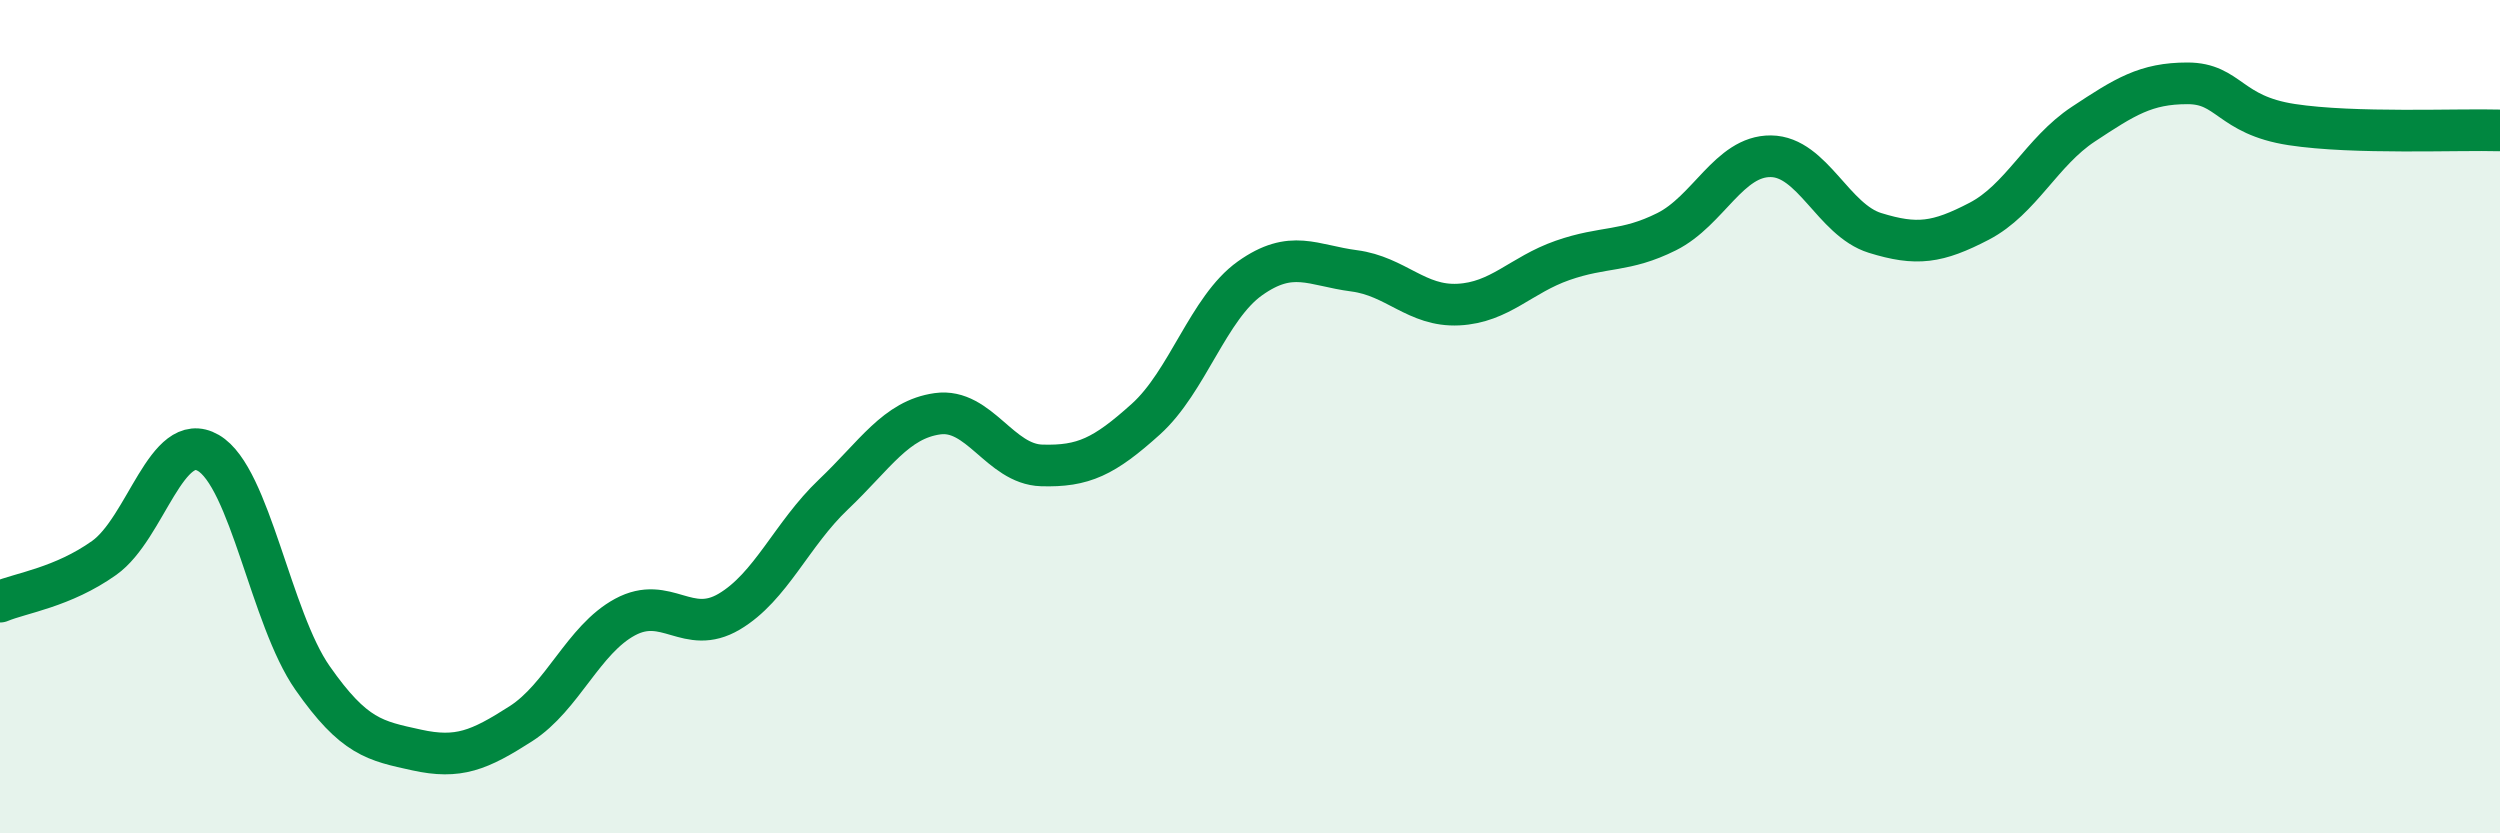
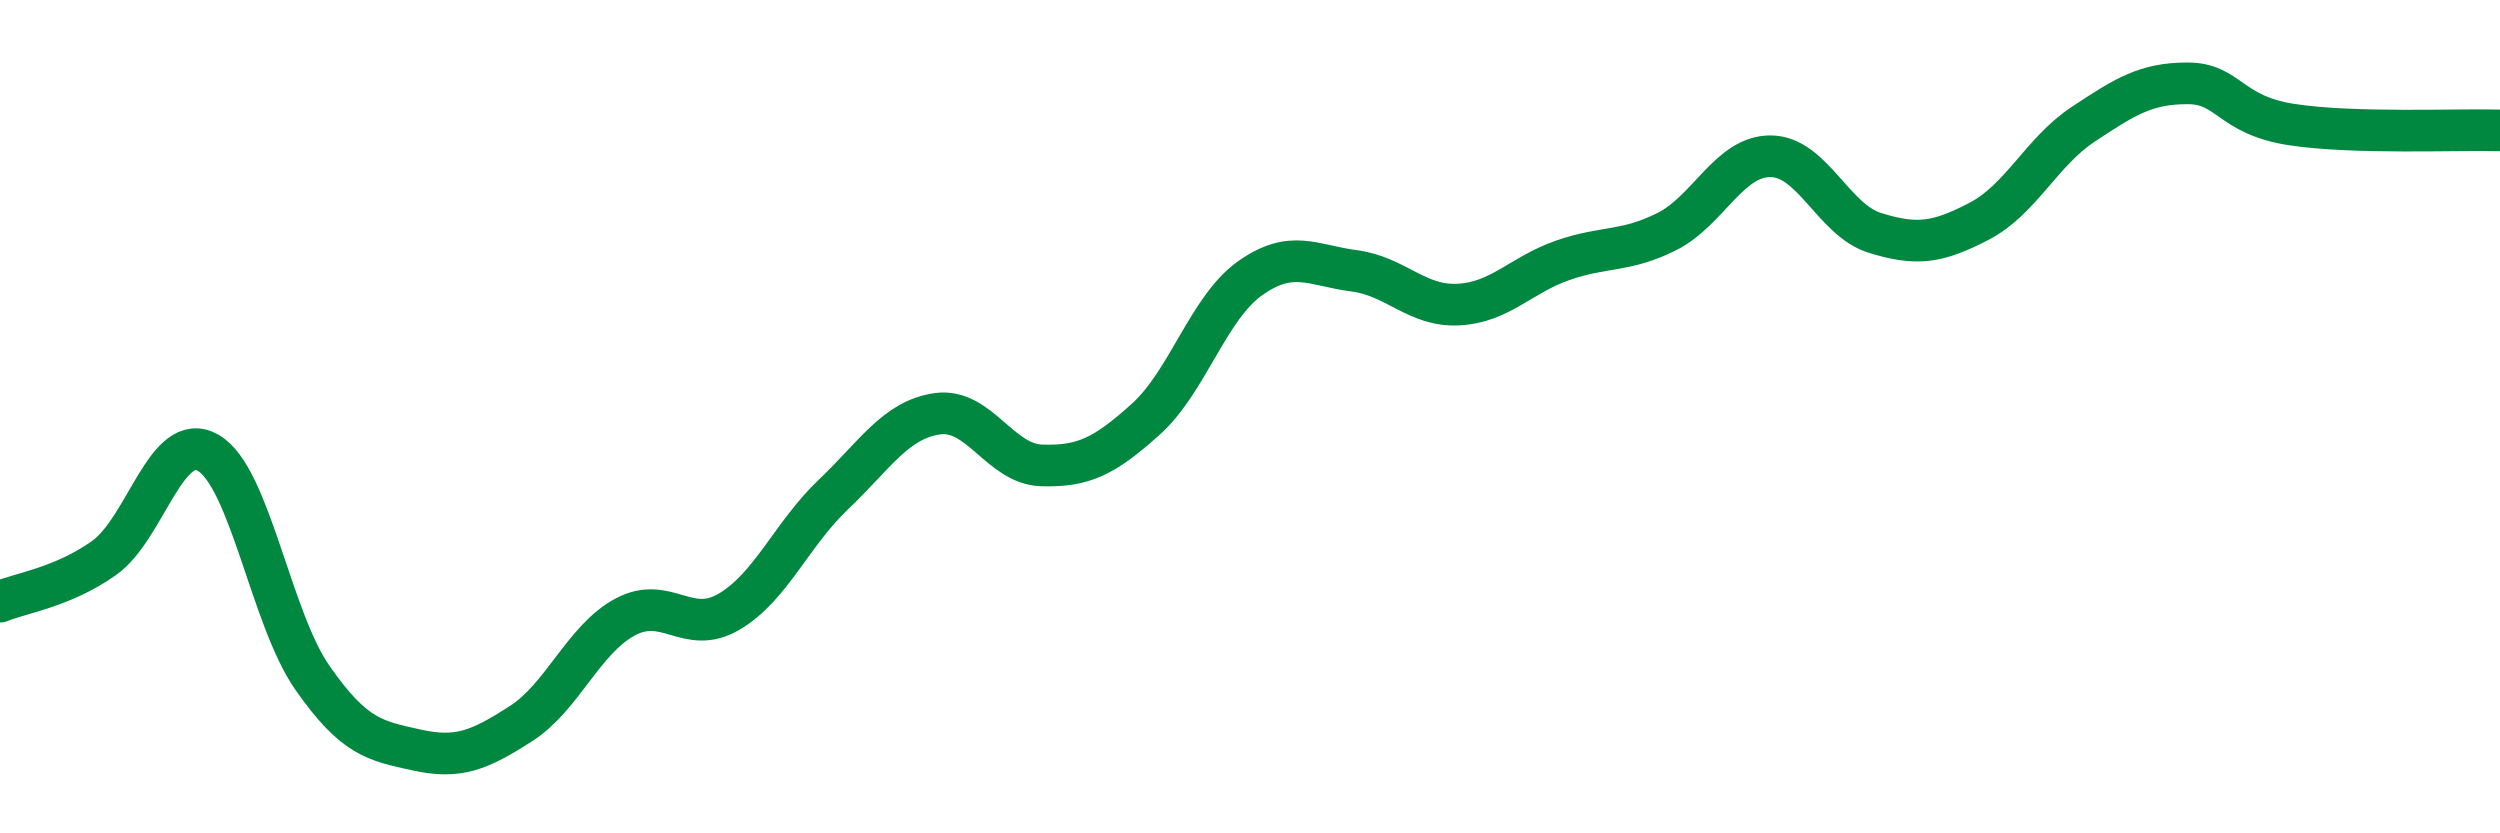
<svg xmlns="http://www.w3.org/2000/svg" width="60" height="20" viewBox="0 0 60 20">
-   <path d="M 0,14.44 C 0.5,14.23 1.5,14.1 2.5,13.39 C 3.5,12.68 4,10.29 5,10.87 C 6,11.45 6.5,14.84 7.5,16.27 C 8.5,17.7 9,17.78 10,18 C 11,18.22 11.5,18.01 12.5,17.37 C 13.5,16.73 14,15.35 15,14.81 C 16,14.27 16.5,15.27 17.5,14.68 C 18.5,14.09 19,12.82 20,11.87 C 21,10.92 21.5,10.07 22.5,9.93 C 23.5,9.79 24,11.14 25,11.17 C 26,11.2 26.5,10.96 27.5,10.06 C 28.5,9.16 29,7.39 30,6.68 C 31,5.97 31.5,6.37 32.5,6.5 C 33.5,6.63 34,7.36 35,7.31 C 36,7.26 36.5,6.6 37.5,6.25 C 38.5,5.9 39,6.06 40,5.56 C 41,5.06 41.5,3.74 42.5,3.75 C 43.5,3.76 44,5.28 45,5.59 C 46,5.9 46.5,5.83 47.5,5.31 C 48.5,4.79 49,3.64 50,2.98 C 51,2.32 51.5,2 52.5,2 C 53.5,2 53.5,2.76 55,2.99 C 56.5,3.22 59,3.1 60,3.13L60 20L0 20Z" fill="#008740" opacity="0.1" stroke-linecap="round" stroke-linejoin="round" />
  <path d="M 0,14.44 C 0.5,14.23 1.5,14.1 2.5,13.39 C 3.5,12.68 4,10.29 5,10.87 C 6,11.45 6.5,14.84 7.5,16.27 C 8.5,17.7 9,17.78 10,18 C 11,18.22 11.5,18.01 12.5,17.37 C 13.5,16.73 14,15.35 15,14.81 C 16,14.27 16.5,15.27 17.5,14.68 C 18.5,14.09 19,12.82 20,11.87 C 21,10.92 21.5,10.07 22.5,9.93 C 23.5,9.79 24,11.14 25,11.17 C 26,11.2 26.5,10.96 27.5,10.06 C 28.5,9.16 29,7.39 30,6.68 C 31,5.97 31.5,6.37 32.5,6.5 C 33.5,6.63 34,7.36 35,7.31 C 36,7.26 36.5,6.6 37.5,6.25 C 38.5,5.9 39,6.06 40,5.56 C 41,5.06 41.5,3.74 42.5,3.75 C 43.5,3.76 44,5.28 45,5.59 C 46,5.9 46.5,5.83 47.5,5.31 C 48.5,4.79 49,3.64 50,2.98 C 51,2.32 51.5,2 52.5,2 C 53.5,2 53.5,2.76 55,2.99 C 56.5,3.22 59,3.1 60,3.13" stroke="#008740" stroke-width="1" fill="none" stroke-linecap="round" stroke-linejoin="round" />
</svg>